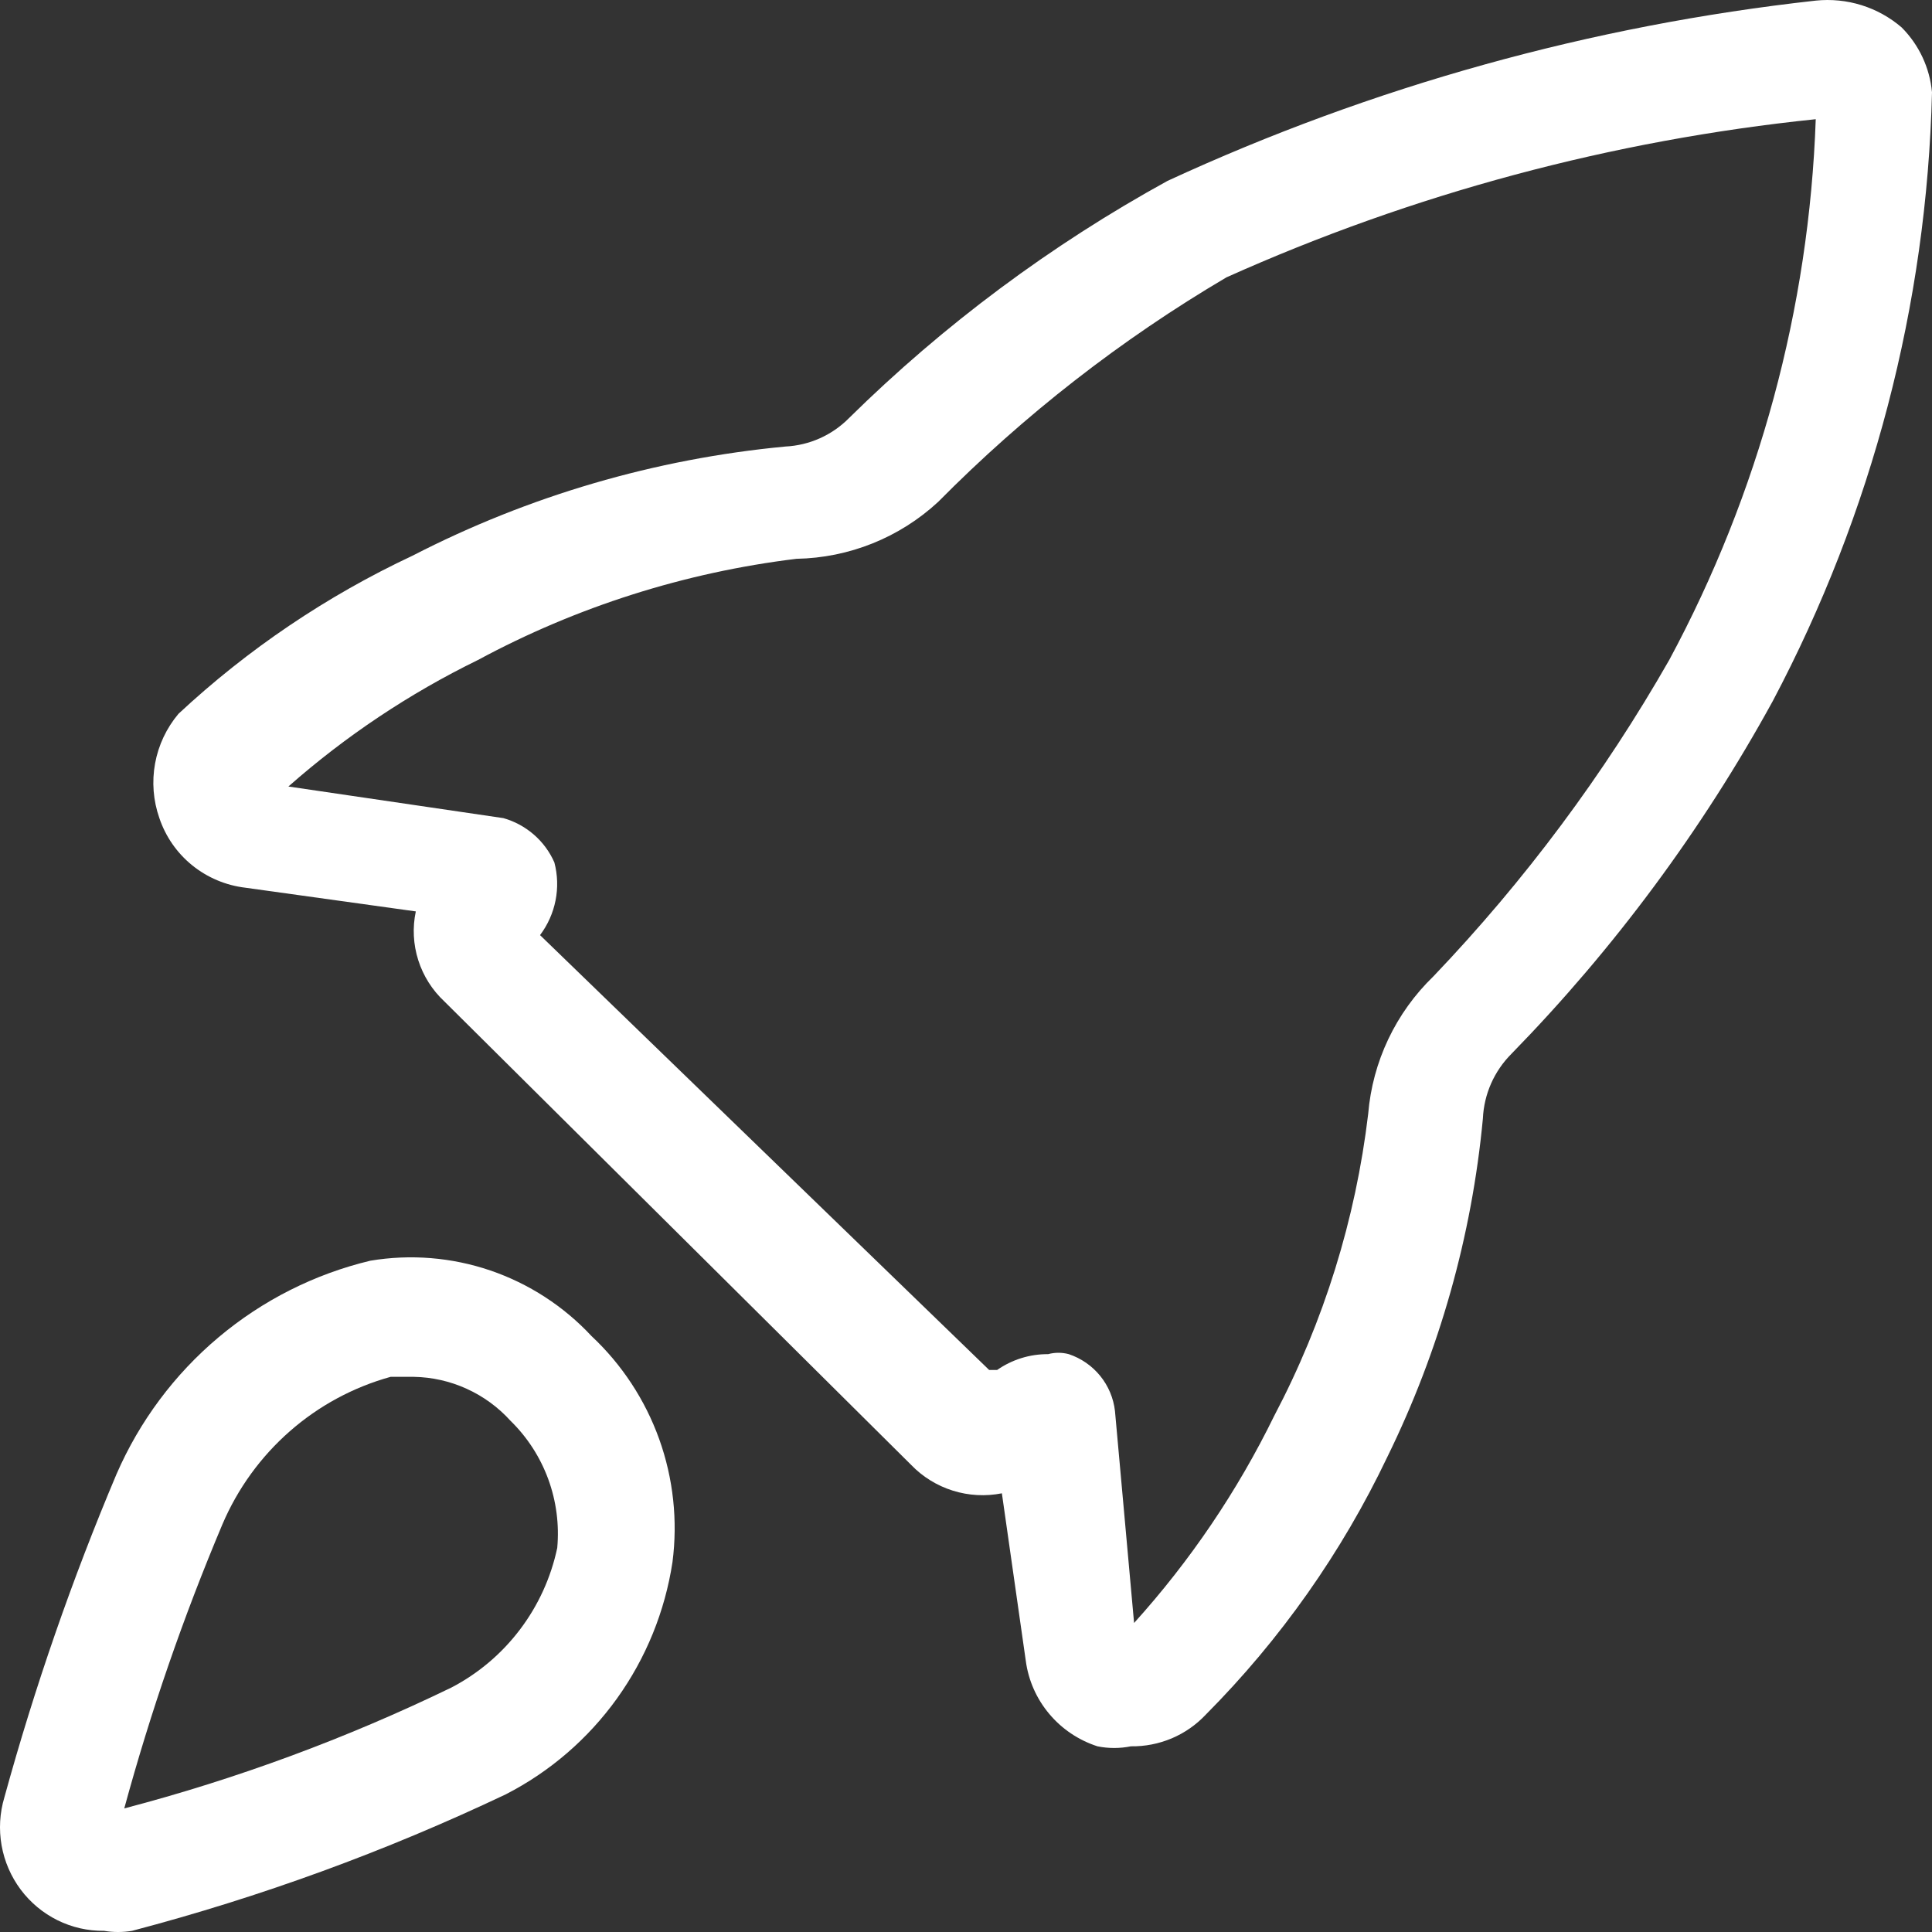
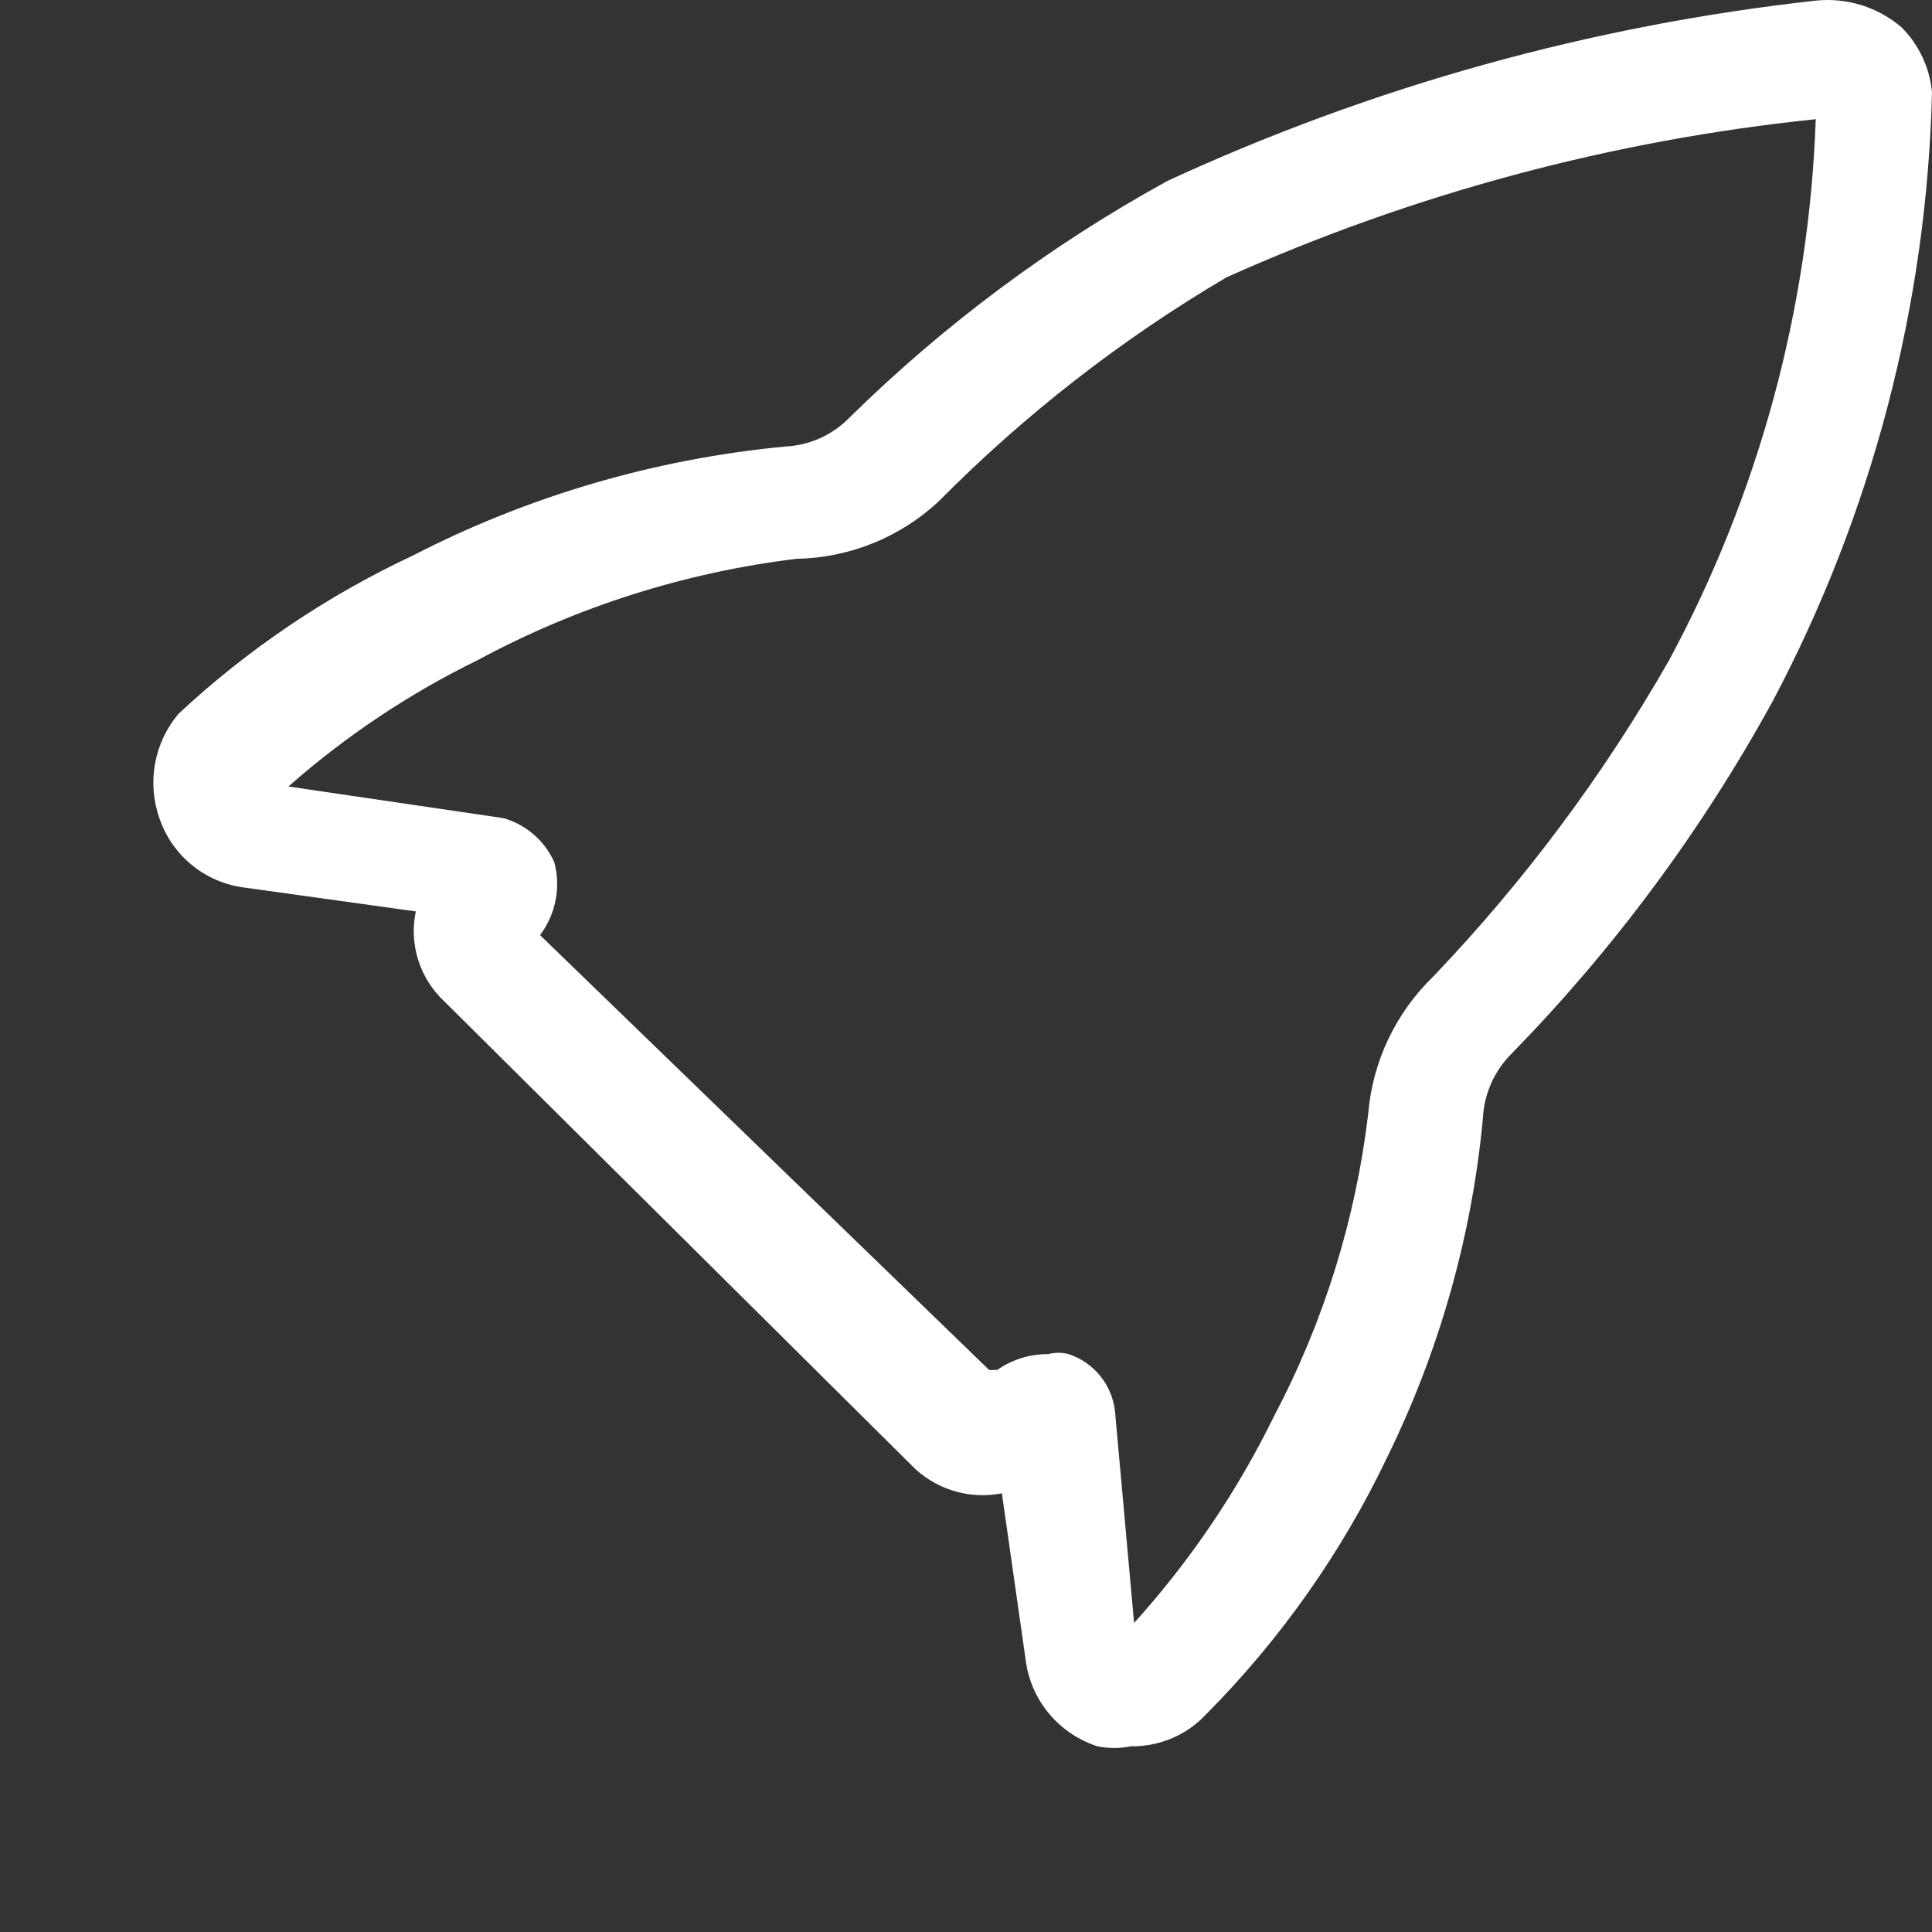
<svg xmlns="http://www.w3.org/2000/svg" width="63" height="63" viewBox="0 0 63 63" fill="none">
  <rect x="0" y="0" width="63" height="63" fill="#333333" stroke="none" />
  <path d="M62.013 0.897C61.631 0.567 61.185 0.32 60.703 0.169C60.22 0.018 59.712 -0.032 59.209 0.02C51.889 0.83 44.75 2.815 38.072 5.898C34.267 7.989 30.772 10.592 27.685 13.633C27.135 14.191 26.393 14.523 25.608 14.561C21.364 14.962 17.239 16.17 13.455 18.119C10.655 19.432 8.079 21.171 5.821 23.275C5.429 23.74 5.166 24.298 5.057 24.895C4.948 25.491 4.996 26.105 5.197 26.678C5.4 27.281 5.771 27.815 6.268 28.217C6.764 28.618 7.366 28.872 8.002 28.947L13.559 29.72C13.447 30.248 13.475 30.796 13.639 31.311C13.803 31.826 14.097 32.29 14.494 32.659L29.71 47.767C30.085 48.157 30.553 48.446 31.07 48.608C31.588 48.771 32.138 48.8 32.67 48.695L33.45 54.16C33.535 54.796 33.8 55.395 34.214 55.887C34.627 56.38 35.172 56.746 35.787 56.945C36.146 57.018 36.517 57.018 36.877 56.945C37.334 56.952 37.787 56.863 38.208 56.686C38.628 56.508 39.006 56.245 39.318 55.913C41.754 53.463 43.756 50.621 45.239 47.509C46.938 44.047 47.994 40.309 48.355 36.475C48.39 35.679 48.724 34.925 49.289 34.361C52.64 30.929 55.505 27.06 57.807 22.862C61.053 16.73 62.831 9.937 63 3.011C62.928 2.214 62.579 1.467 62.013 0.897V0.897ZM54.431 21.522C52.3 25.256 49.719 28.72 46.745 31.834C45.512 33.025 44.756 34.618 44.615 36.32C44.206 39.761 43.168 43.098 41.551 46.168C40.352 48.62 38.814 50.894 36.981 52.923L36.358 46.014C36.311 45.594 36.144 45.196 35.877 44.867C35.611 44.539 35.255 44.292 34.852 44.157C34.631 44.098 34.398 44.098 34.177 44.157C33.582 44.153 33.001 44.334 32.515 44.673H32.255L17.61 30.493C17.862 30.158 18.035 29.771 18.116 29.36C18.197 28.95 18.184 28.526 18.077 28.122C17.924 27.774 17.696 27.465 17.408 27.215C17.121 26.966 16.782 26.782 16.415 26.678L9.404 25.647C11.268 24.003 13.347 22.615 15.584 21.522C18.807 19.785 22.331 18.665 25.971 18.222C27.69 18.191 29.336 17.53 30.593 16.365C33.395 13.532 36.555 11.071 39.993 9.044C46.079 6.314 52.567 4.573 59.209 3.887C58.994 10.051 57.359 16.083 54.431 21.522V21.522Z" fill="white" />
-   <path d="M12.076 41.11C10.256 41.546 8.561 42.401 7.125 43.609C5.688 44.816 4.55 46.344 3.799 48.07C2.35 51.499 1.129 55.021 0.142 58.612C-0.01 59.12 -0.04 59.656 0.052 60.178C0.145 60.7 0.358 61.193 0.674 61.616C0.991 62.04 1.402 62.382 1.874 62.616C2.346 62.85 2.866 62.968 3.392 62.962C3.695 63.013 4.004 63.013 4.306 62.962V62.962C8.497 61.86 12.577 60.37 16.495 58.51C17.932 57.773 19.175 56.701 20.12 55.384C21.065 54.067 21.685 52.542 21.929 50.936C22.104 49.584 21.955 48.21 21.496 46.928C21.036 45.647 20.279 44.494 19.288 43.567C18.379 42.591 17.245 41.857 15.988 41.428C14.73 41 13.386 40.891 12.076 41.11V41.11ZM14.717 55.03C11.297 56.687 7.725 58.007 4.052 58.97C4.912 55.814 5.981 52.72 7.252 49.708C7.749 48.542 8.5 47.505 9.45 46.672C10.399 45.839 11.523 45.233 12.737 44.897H13.498C14.092 44.908 14.678 45.04 15.219 45.287C15.761 45.533 16.247 45.888 16.647 46.33C17.192 46.862 17.612 47.511 17.876 48.228C18.14 48.946 18.24 49.714 18.171 50.475C17.965 51.445 17.549 52.356 16.951 53.143C16.354 53.931 15.591 54.575 14.717 55.03Z" fill="white" />
</svg>